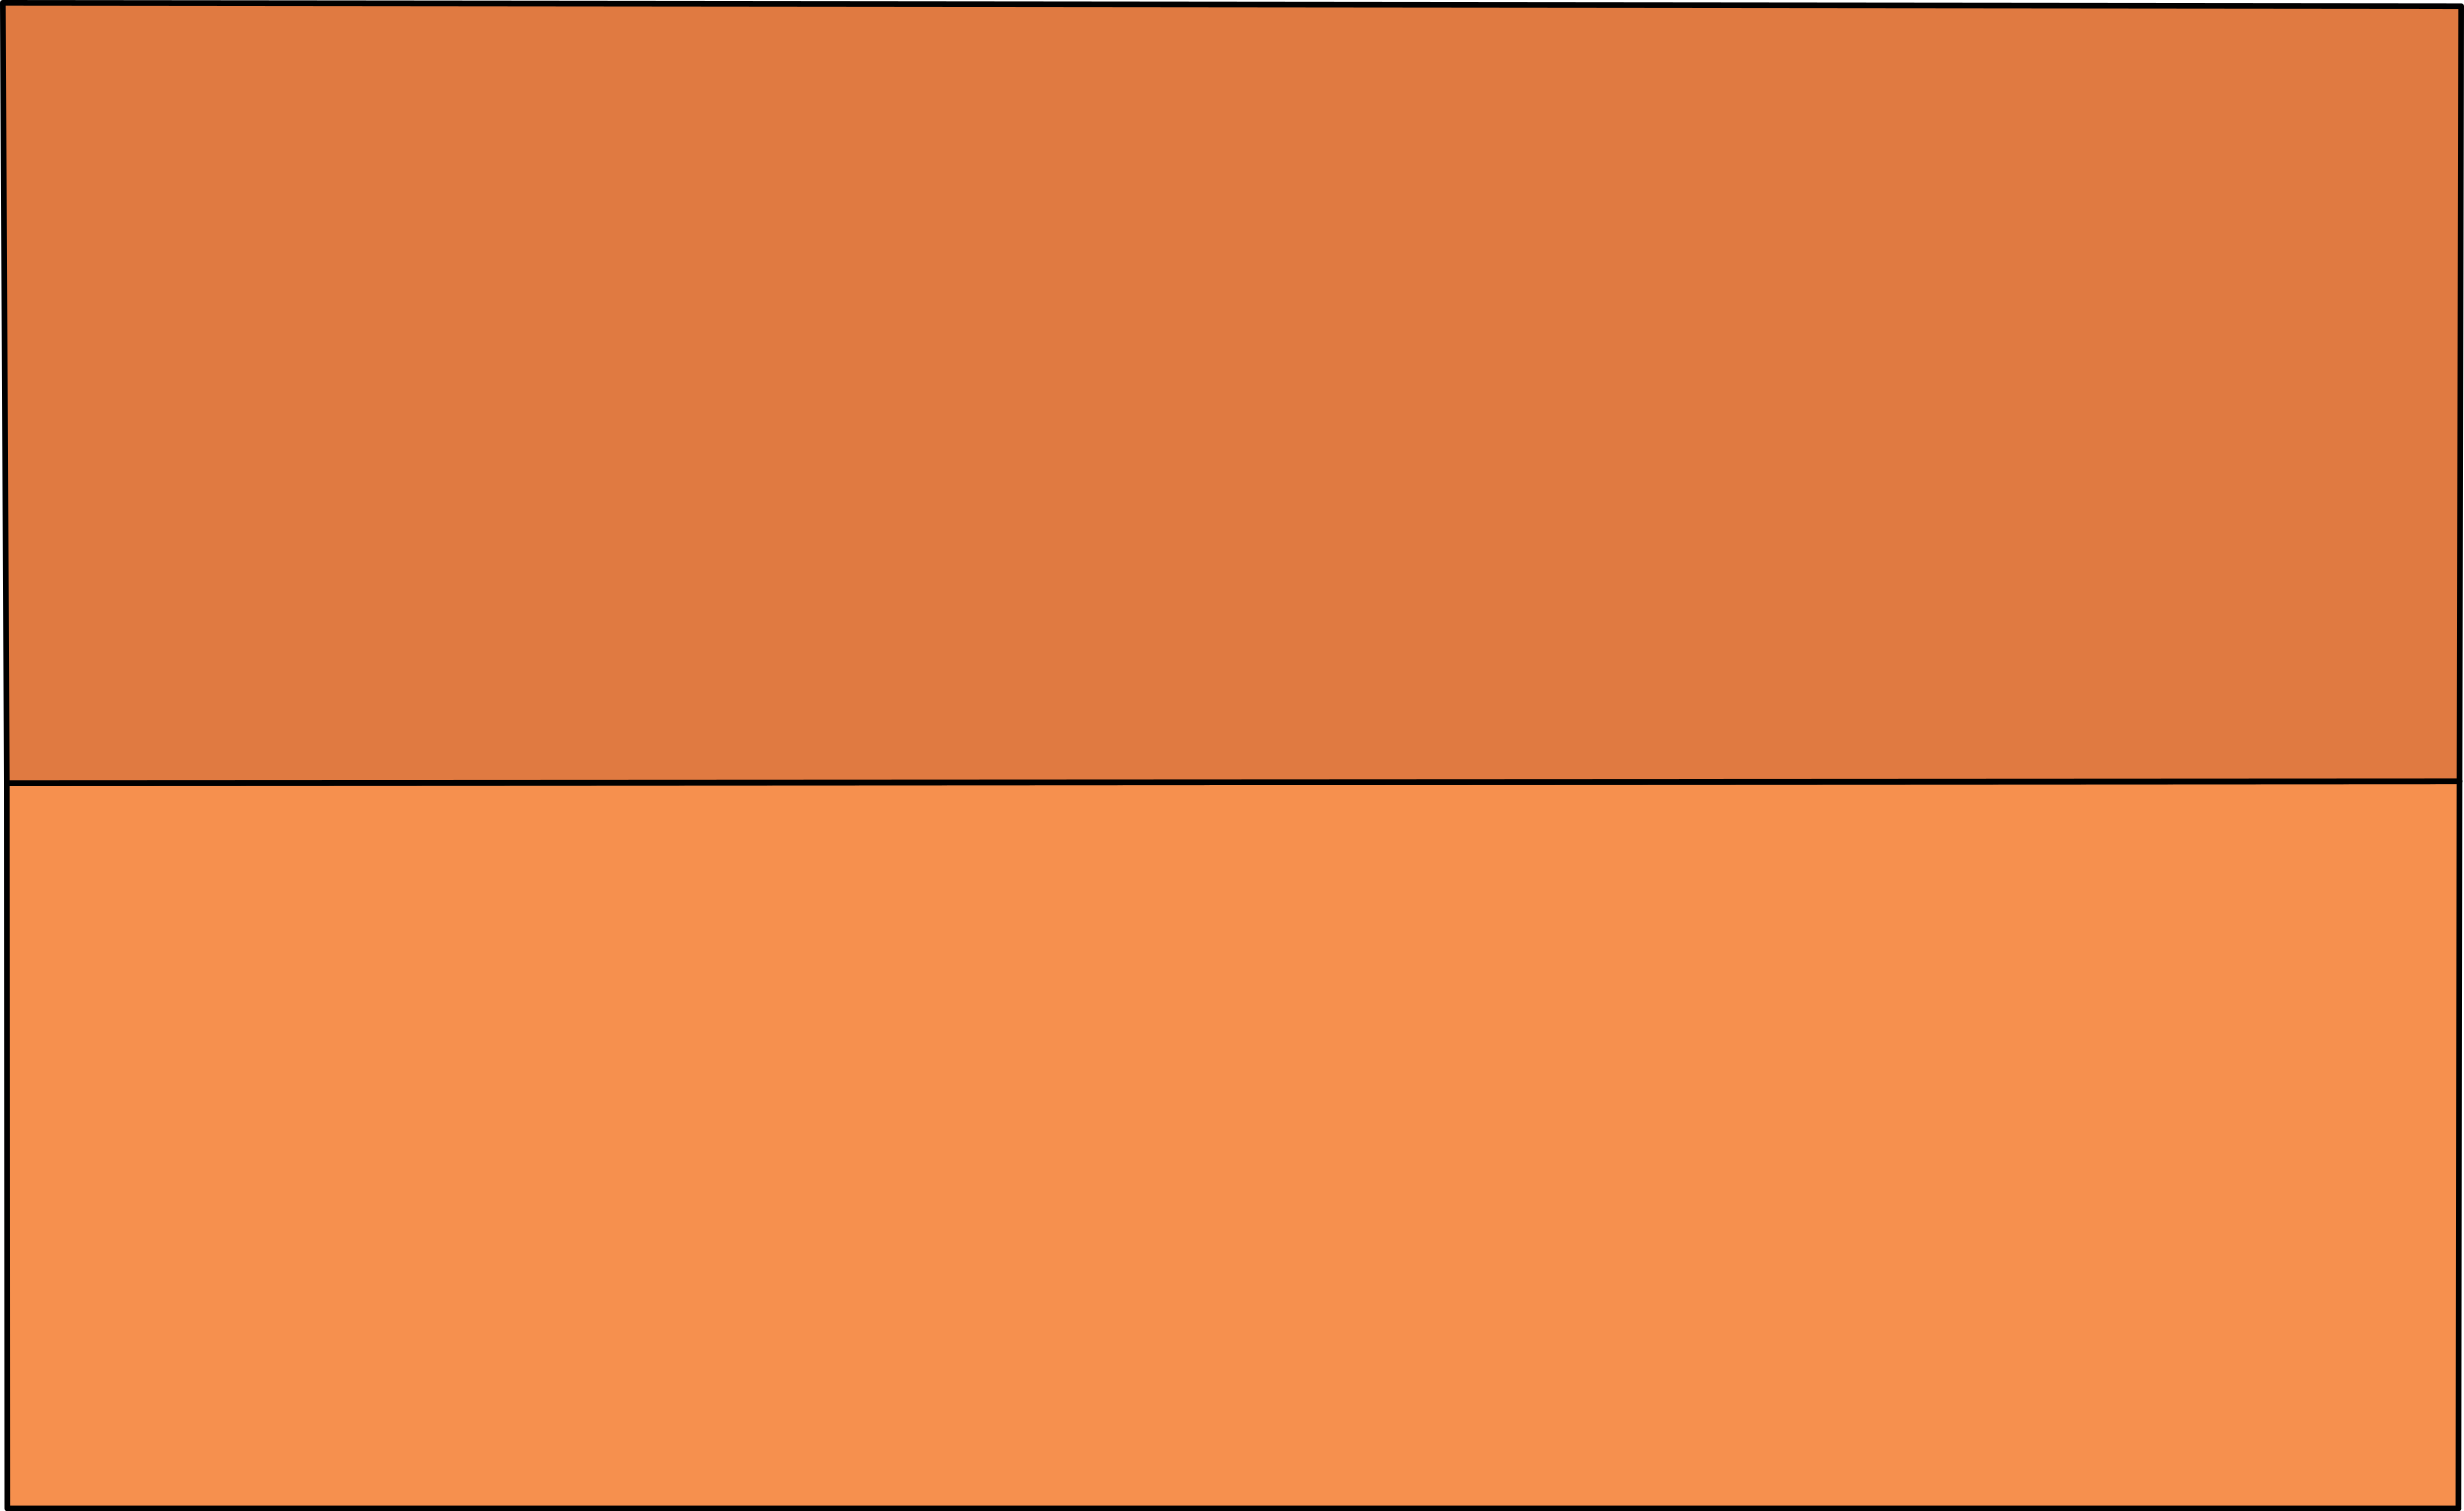
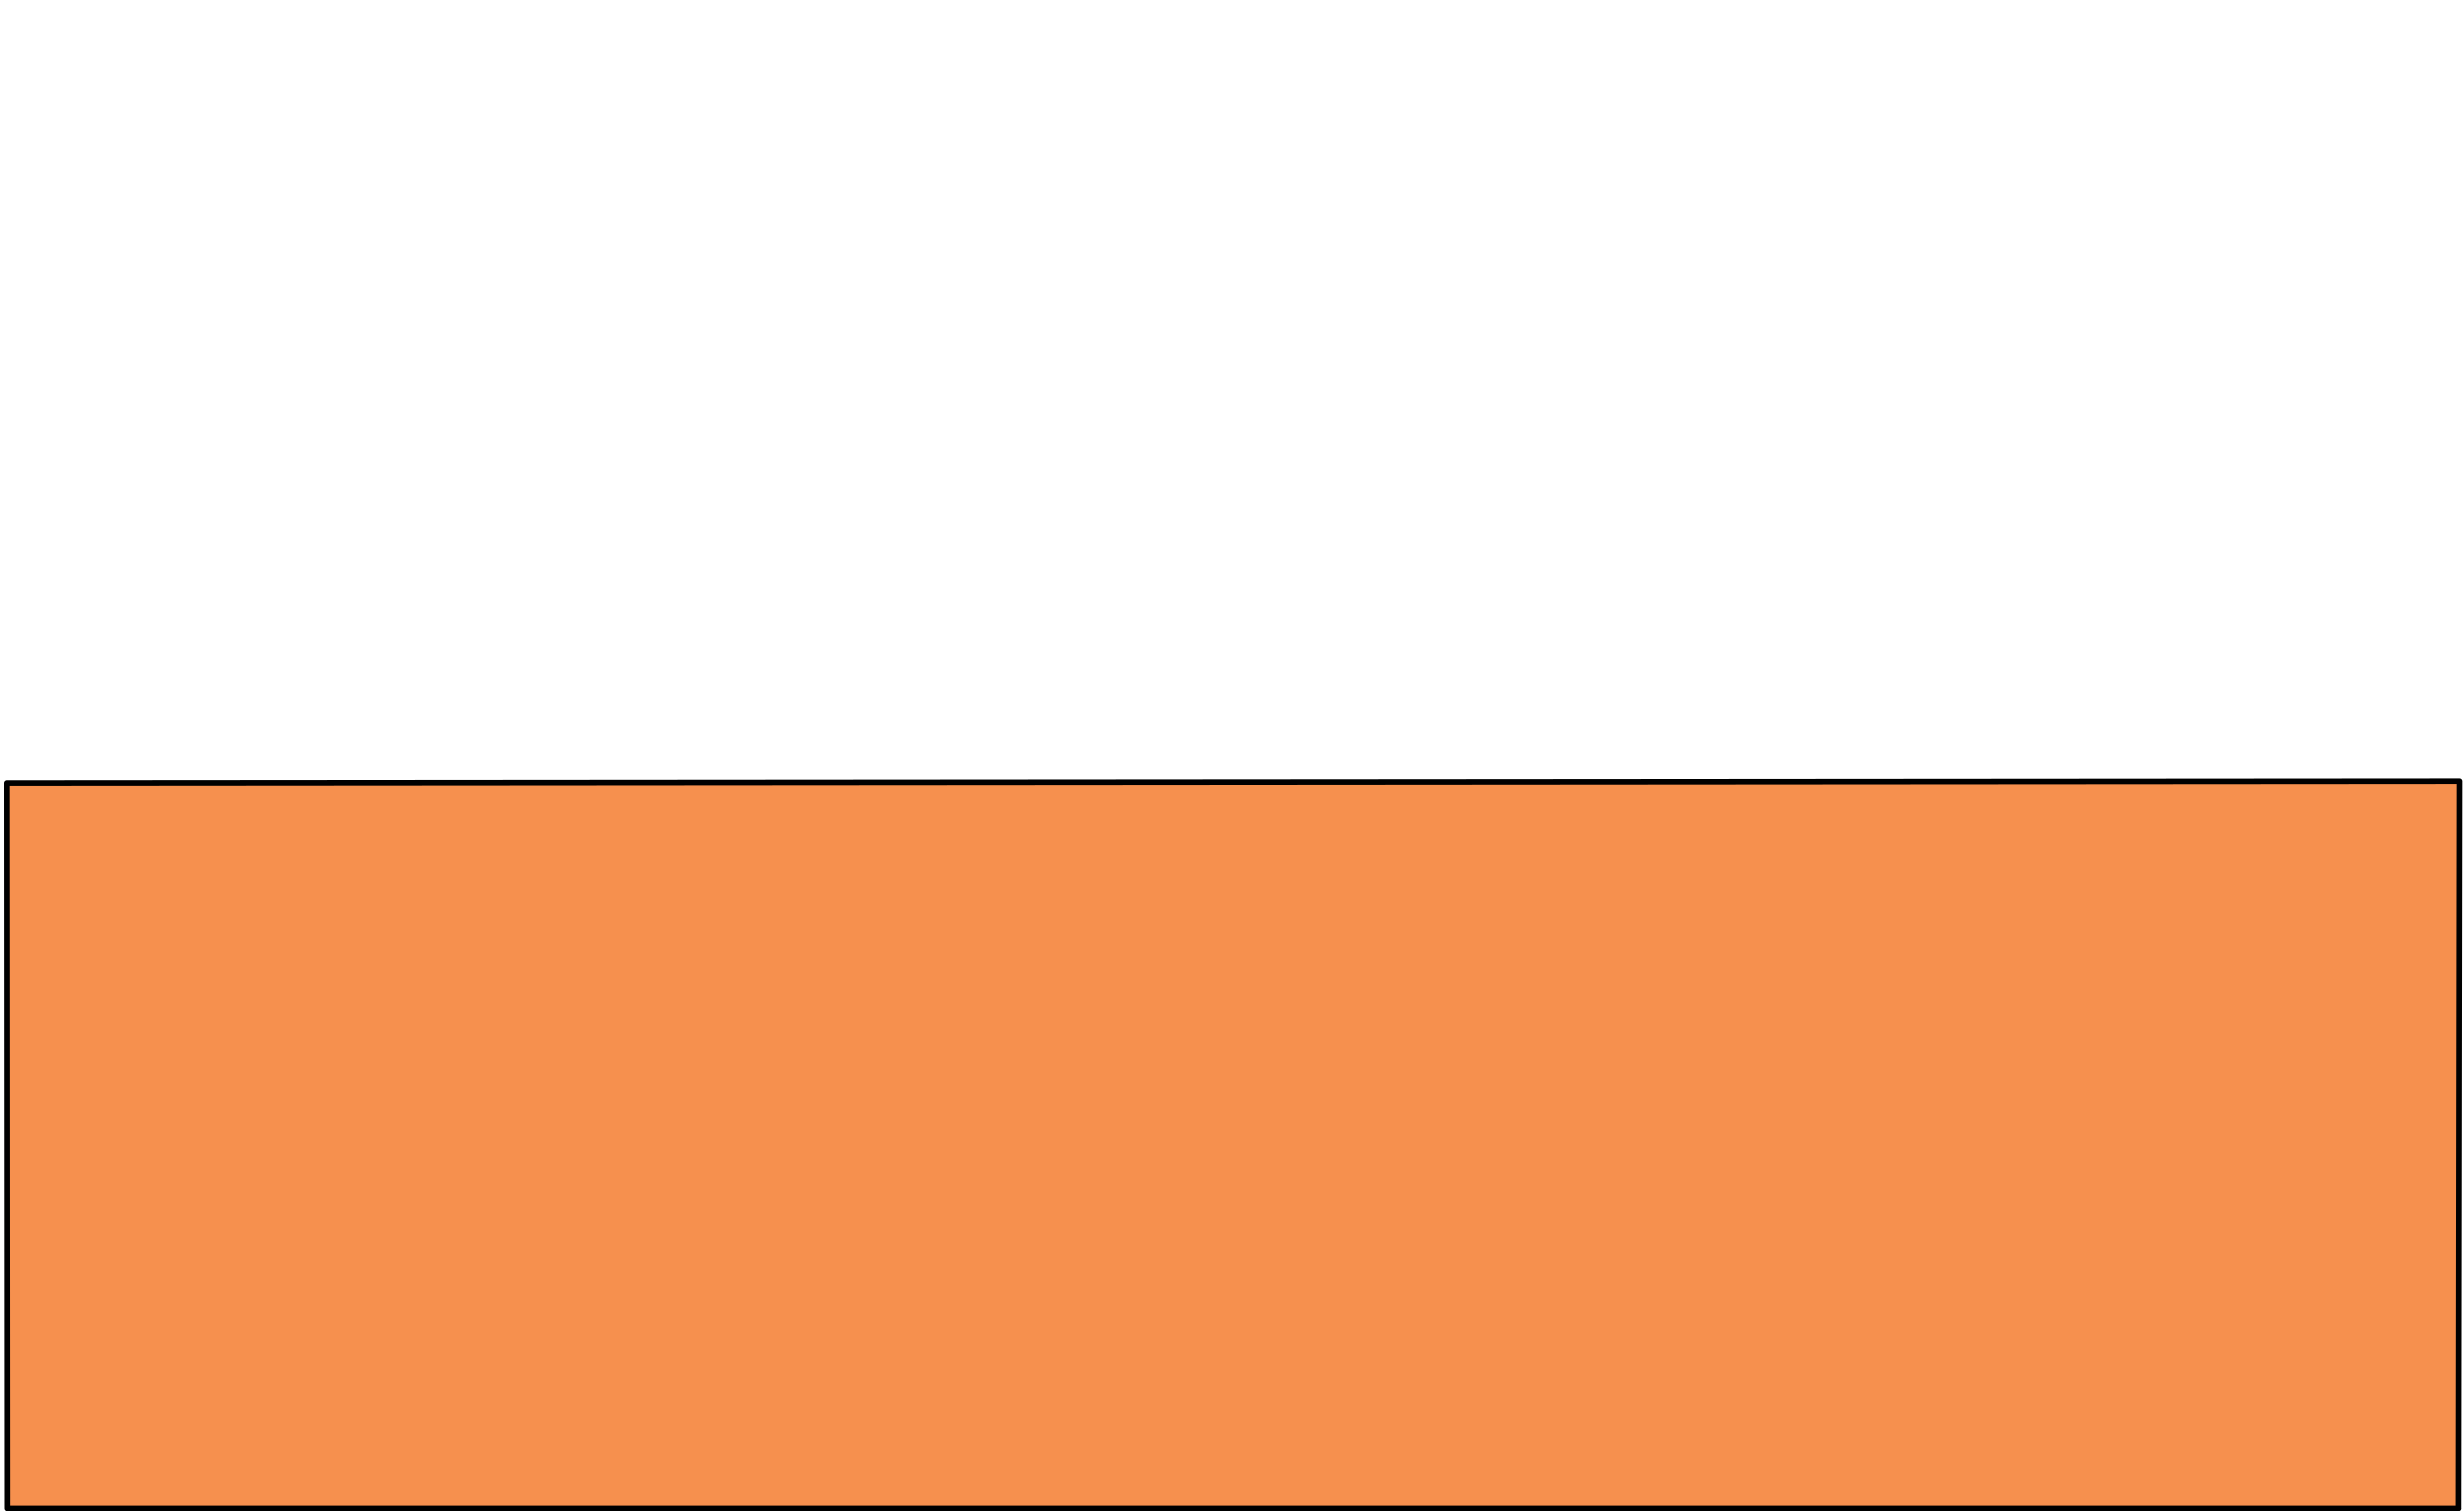
<svg xmlns="http://www.w3.org/2000/svg" viewBox="0 0 36.16 22.177" stroke="#000" stroke-linejoin="round" stroke-width=".082">
  <path d="M36.079 22.136l.016-10.677-35.996.027.007 10.65h35.974z" fill="#f6904e" />
-   <path d="M36.119.09l-.024 11.369-35.996.027L.041.041 36.119.09z" fill="#e07a41" />
</svg>